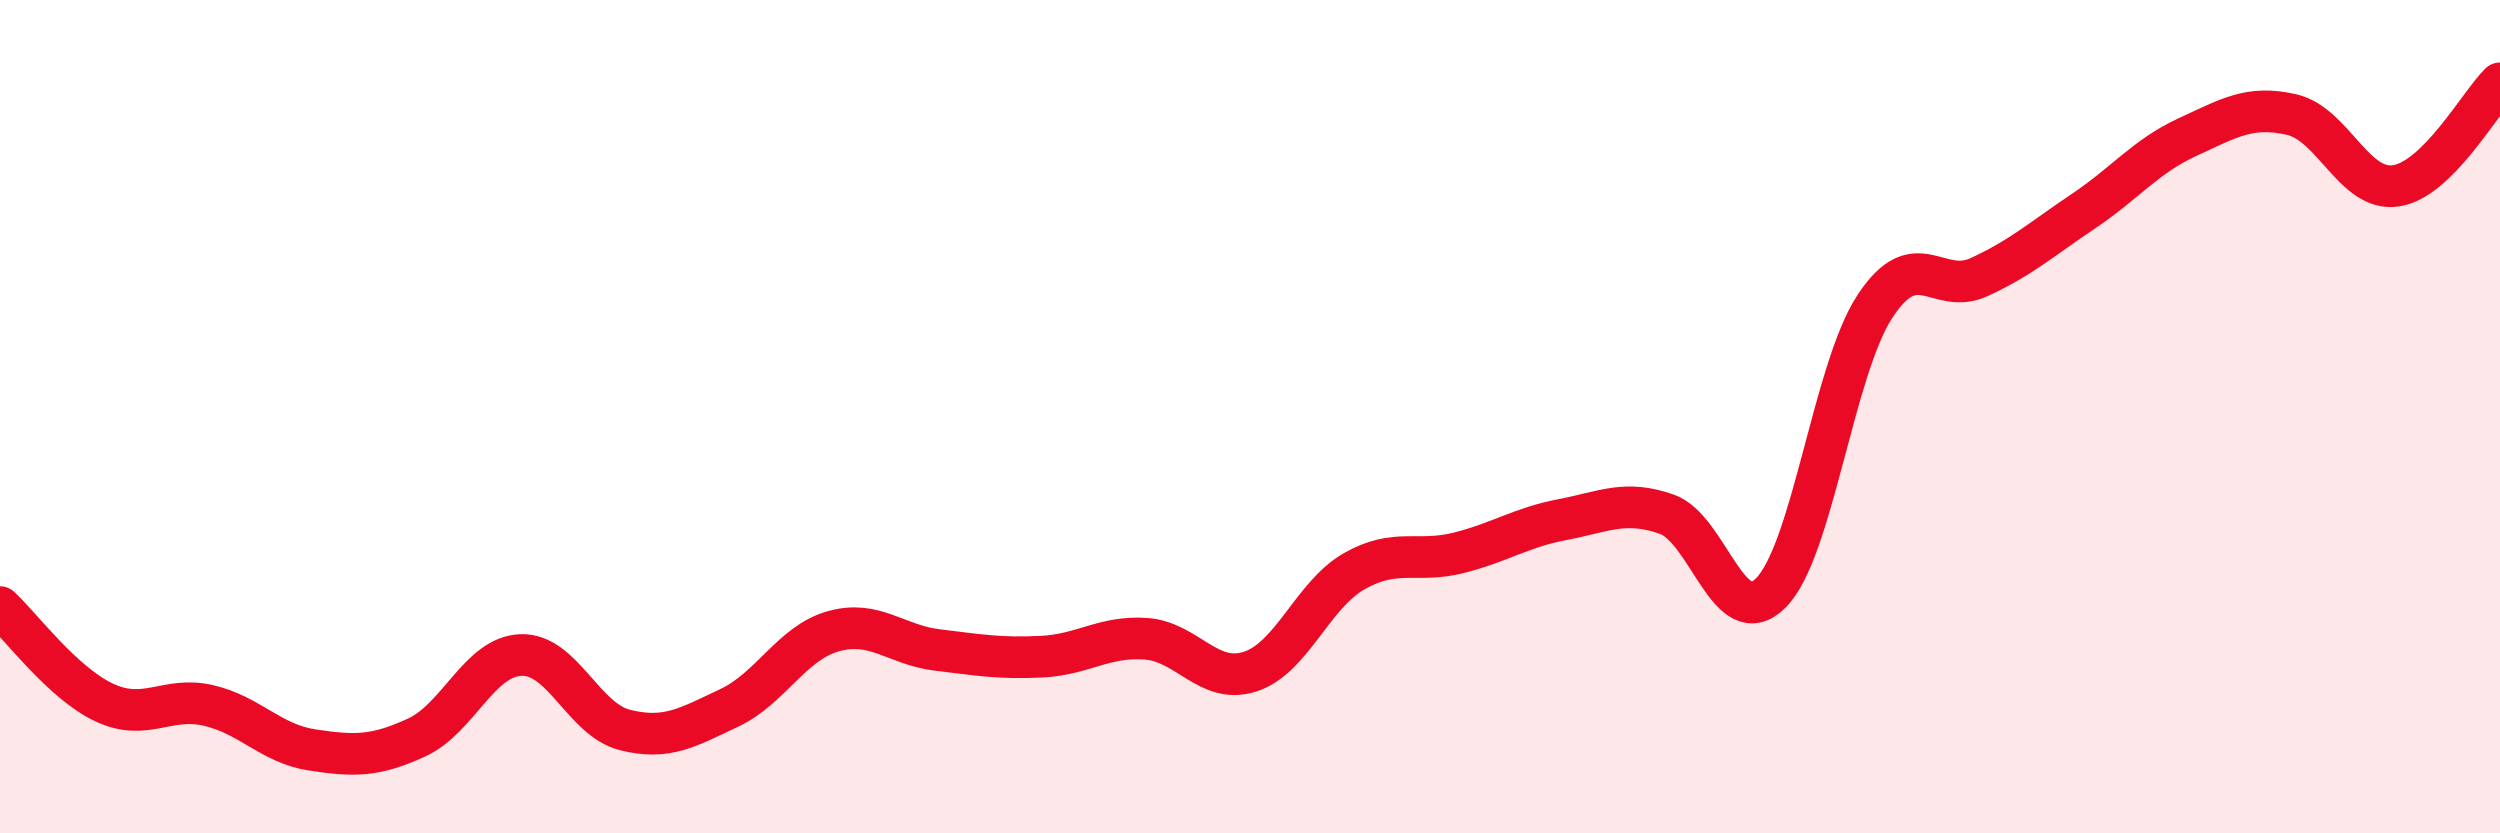
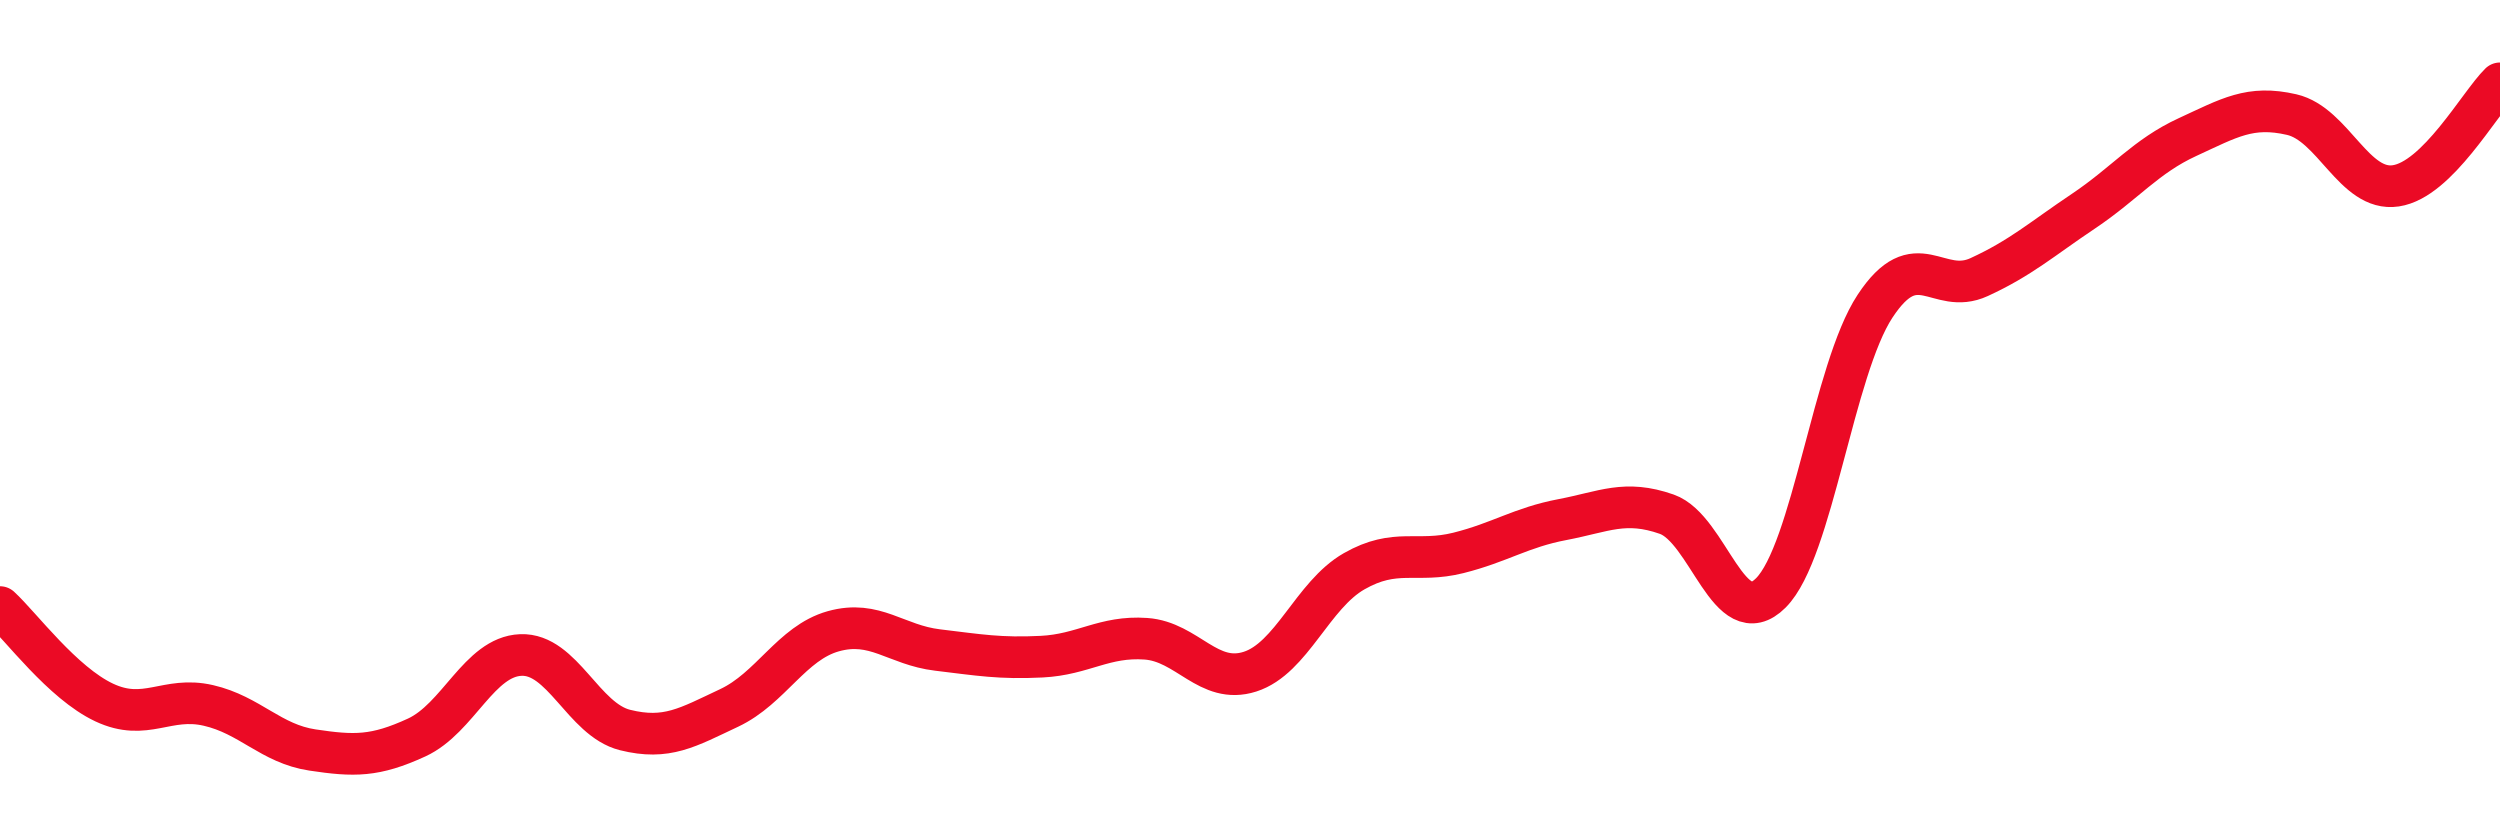
<svg xmlns="http://www.w3.org/2000/svg" width="60" height="20" viewBox="0 0 60 20">
-   <path d="M 0,14.57 C 0.5,15.03 1.5,16.39 2.5,16.86 C 3.5,17.33 4,16.7 5,16.93 C 6,17.16 6.5,17.85 7.5,18 C 8.5,18.15 9,18.16 10,17.7 C 11,17.24 11.5,15.76 12.5,15.72 C 13.5,15.68 14,17.27 15,17.52 C 16,17.77 16.5,17.46 17.5,16.99 C 18.5,16.52 19,15.43 20,15.15 C 21,14.87 21.5,15.48 22.5,15.6 C 23.5,15.72 24,15.81 25,15.76 C 26,15.71 26.5,15.26 27.5,15.33 C 28.5,15.4 29,16.44 30,16.12 C 31,15.8 31.5,14.28 32.5,13.71 C 33.5,13.14 34,13.52 35,13.27 C 36,13.02 36.5,12.66 37.5,12.47 C 38.5,12.28 39,11.99 40,12.34 C 41,12.69 41.5,15.23 42.5,14.23 C 43.5,13.23 44,8.87 45,7.35 C 46,5.83 46.5,7.11 47.5,6.65 C 48.5,6.19 49,5.74 50,5.07 C 51,4.4 51.5,3.75 52.5,3.29 C 53.5,2.83 54,2.52 55,2.75 C 56,2.98 56.5,4.61 57.5,4.46 C 58.5,4.31 59.5,2.49 60,2L60 20L0 20Z" fill="#EB0A25" opacity="0.1" stroke-linecap="round" stroke-linejoin="round" />
  <path d="M 0,14.57 C 0.5,15.03 1.5,16.39 2.5,16.86 C 3.5,17.33 4,16.7 5,16.93 C 6,17.16 6.5,17.85 7.5,18 C 8.5,18.15 9,18.16 10,17.7 C 11,17.24 11.5,15.76 12.5,15.72 C 13.5,15.68 14,17.27 15,17.52 C 16,17.77 16.5,17.46 17.5,16.99 C 18.5,16.52 19,15.43 20,15.15 C 21,14.87 21.5,15.48 22.5,15.6 C 23.5,15.72 24,15.81 25,15.76 C 26,15.71 26.5,15.26 27.5,15.33 C 28.5,15.4 29,16.44 30,16.12 C 31,15.8 31.5,14.28 32.5,13.71 C 33.5,13.14 34,13.52 35,13.27 C 36,13.02 36.5,12.66 37.5,12.47 C 38.5,12.28 39,11.99 40,12.34 C 41,12.69 41.5,15.23 42.5,14.23 C 43.5,13.23 44,8.87 45,7.35 C 46,5.83 46.5,7.11 47.5,6.65 C 48.5,6.19 49,5.74 50,5.07 C 51,4.4 51.5,3.75 52.5,3.29 C 53.5,2.83 54,2.52 55,2.75 C 56,2.98 56.5,4.61 57.5,4.46 C 58.5,4.31 59.5,2.49 60,2" stroke="#EB0A25" stroke-width="1" fill="none" stroke-linecap="round" stroke-linejoin="round" />
</svg>